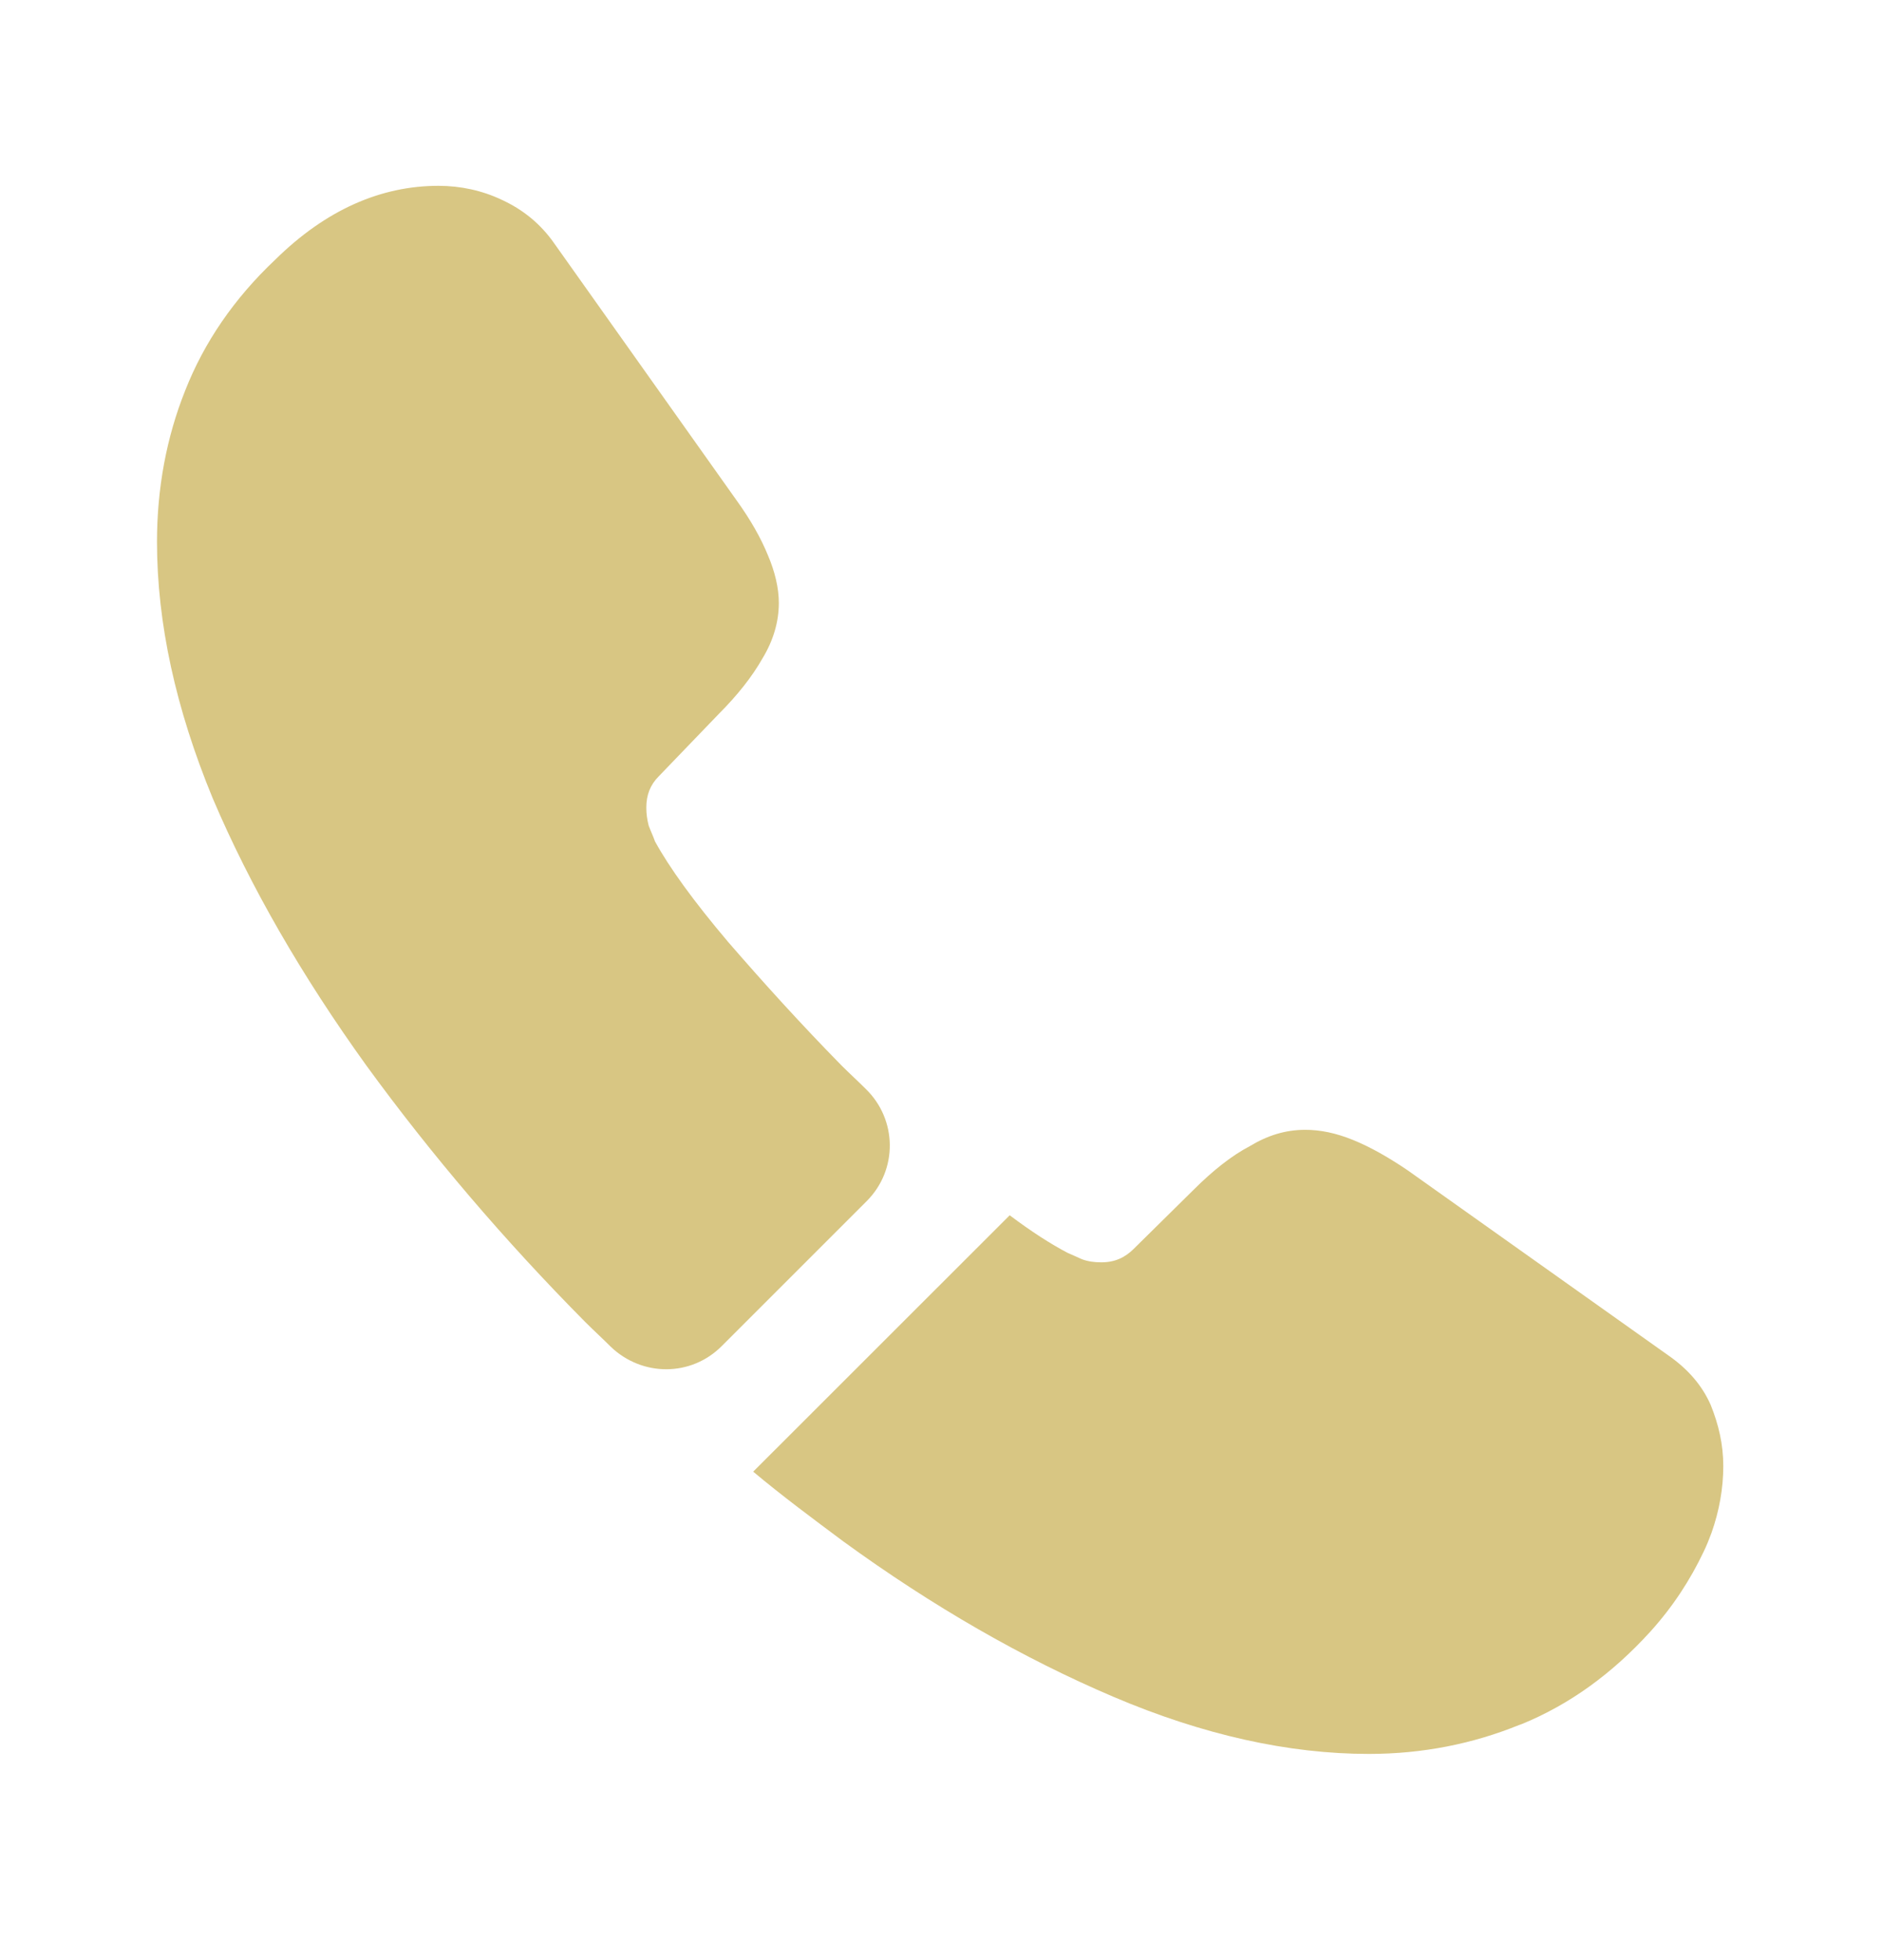
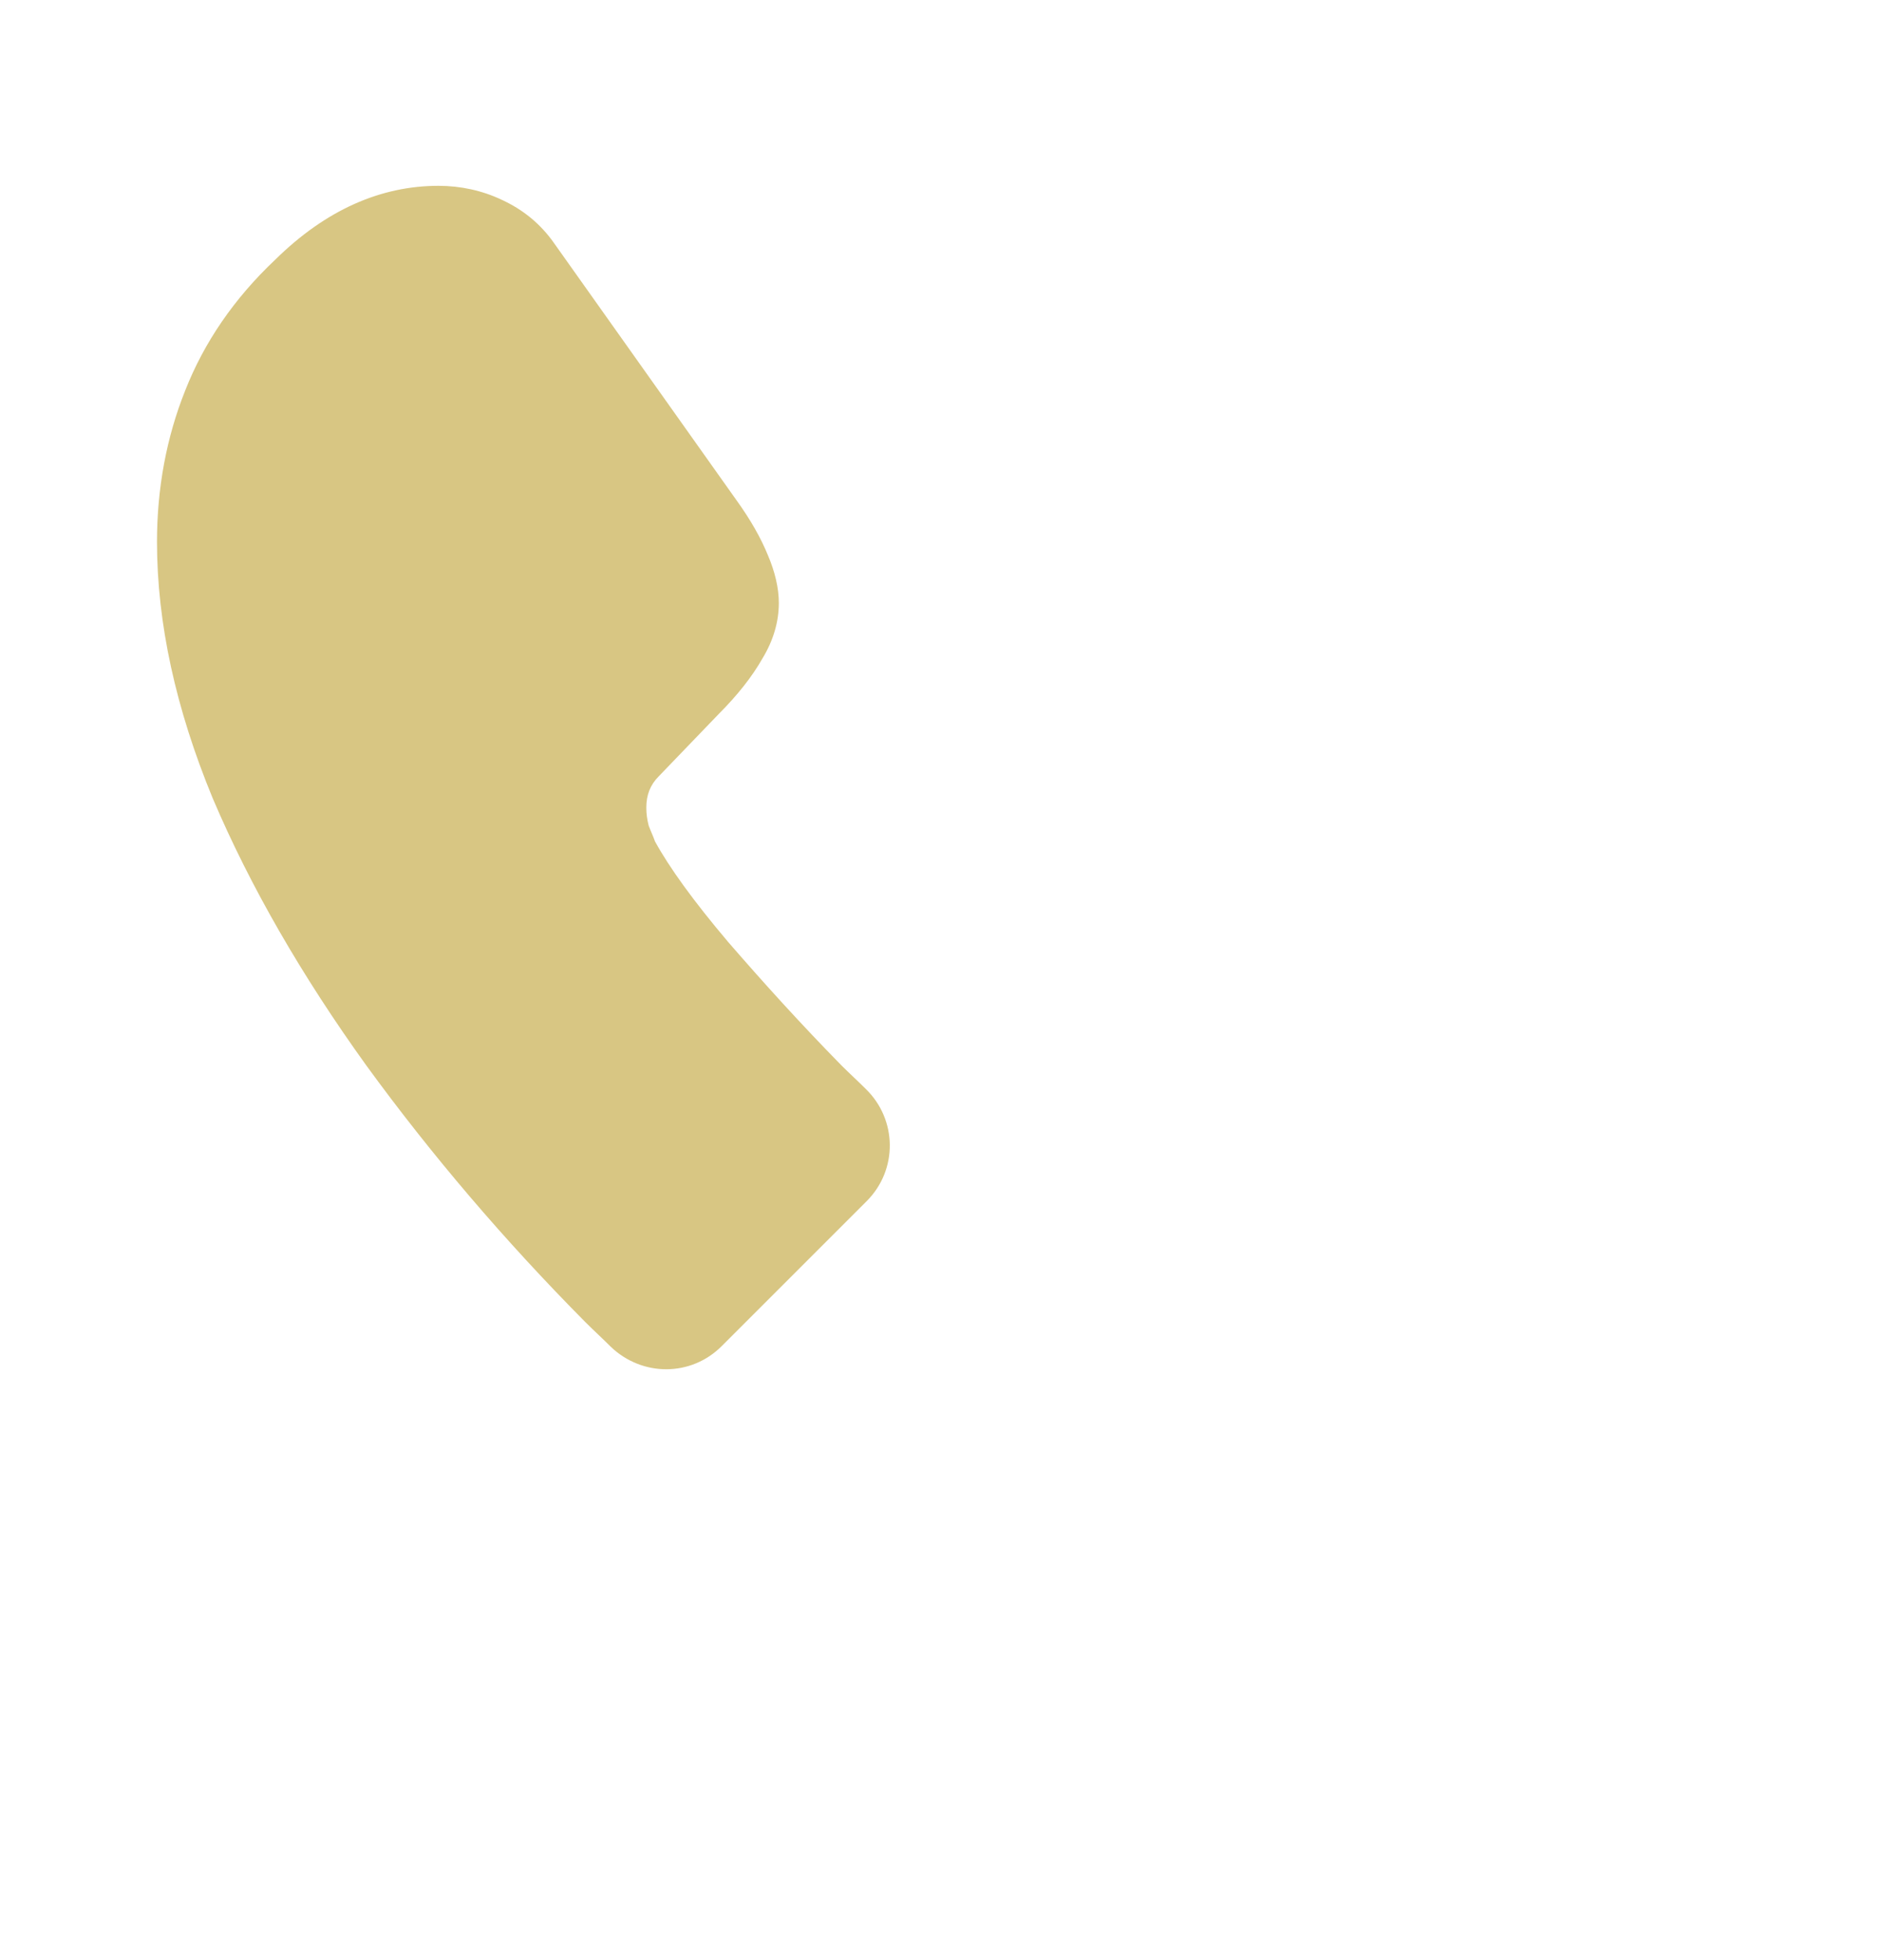
<svg xmlns="http://www.w3.org/2000/svg" width="24" height="25" viewBox="0 0 24 25" fill="none">
  <path d="M11.052 15.32L9.202 17.17C8.812 17.56 8.192 17.56 7.792 17.18C7.682 17.07 7.572 16.97 7.462 16.86C6.432 15.82 5.502 14.73 4.672 13.59C3.852 12.45 3.192 11.31 2.712 10.18C2.242 9.04 2.002 7.95 2.002 6.91C2.002 6.23 2.122 5.58 2.362 4.98C2.602 4.37 2.982 3.81 3.512 3.31C4.152 2.68 4.852 2.37 5.592 2.37C5.872 2.37 6.152 2.43 6.402 2.55C6.662 2.67 6.892 2.85 7.072 3.11L9.392 6.38C9.572 6.63 9.702 6.86 9.792 7.08C9.882 7.29 9.932 7.5 9.932 7.69C9.932 7.93 9.862 8.17 9.722 8.4C9.592 8.63 9.402 8.87 9.162 9.11L8.402 9.9C8.292 10.01 8.242 10.14 8.242 10.3C8.242 10.38 8.252 10.45 8.272 10.53C8.302 10.61 8.332 10.67 8.352 10.73C8.532 11.06 8.842 11.49 9.282 12.01C9.732 12.53 10.212 13.06 10.732 13.59C10.832 13.69 10.942 13.79 11.042 13.89C11.442 14.28 11.452 14.92 11.052 15.32Z" fill="#D8C683" />
-   <path d="M21.976 18.7C21.976 18.98 21.925 19.27 21.826 19.55C21.796 19.63 21.765 19.71 21.726 19.79C21.555 20.15 21.335 20.49 21.046 20.81C20.555 21.35 20.015 21.74 19.405 21.99C19.395 21.99 19.386 22 19.375 22C18.785 22.24 18.145 22.37 17.456 22.37C16.436 22.37 15.345 22.13 14.195 21.64C13.046 21.15 11.896 20.49 10.755 19.66C10.366 19.37 9.975 19.08 9.605 18.77L12.876 15.5C13.155 15.71 13.405 15.87 13.616 15.98C13.665 16 13.726 16.03 13.796 16.06C13.876 16.09 13.956 16.1 14.046 16.1C14.216 16.1 14.345 16.04 14.456 15.93L15.216 15.18C15.466 14.93 15.706 14.74 15.935 14.62C16.166 14.48 16.395 14.41 16.645 14.41C16.835 14.41 17.035 14.45 17.256 14.54C17.476 14.63 17.706 14.76 17.956 14.93L21.265 17.28C21.526 17.46 21.706 17.67 21.816 17.92C21.916 18.17 21.976 18.42 21.976 18.7Z" fill="#D8C683" />
</svg>